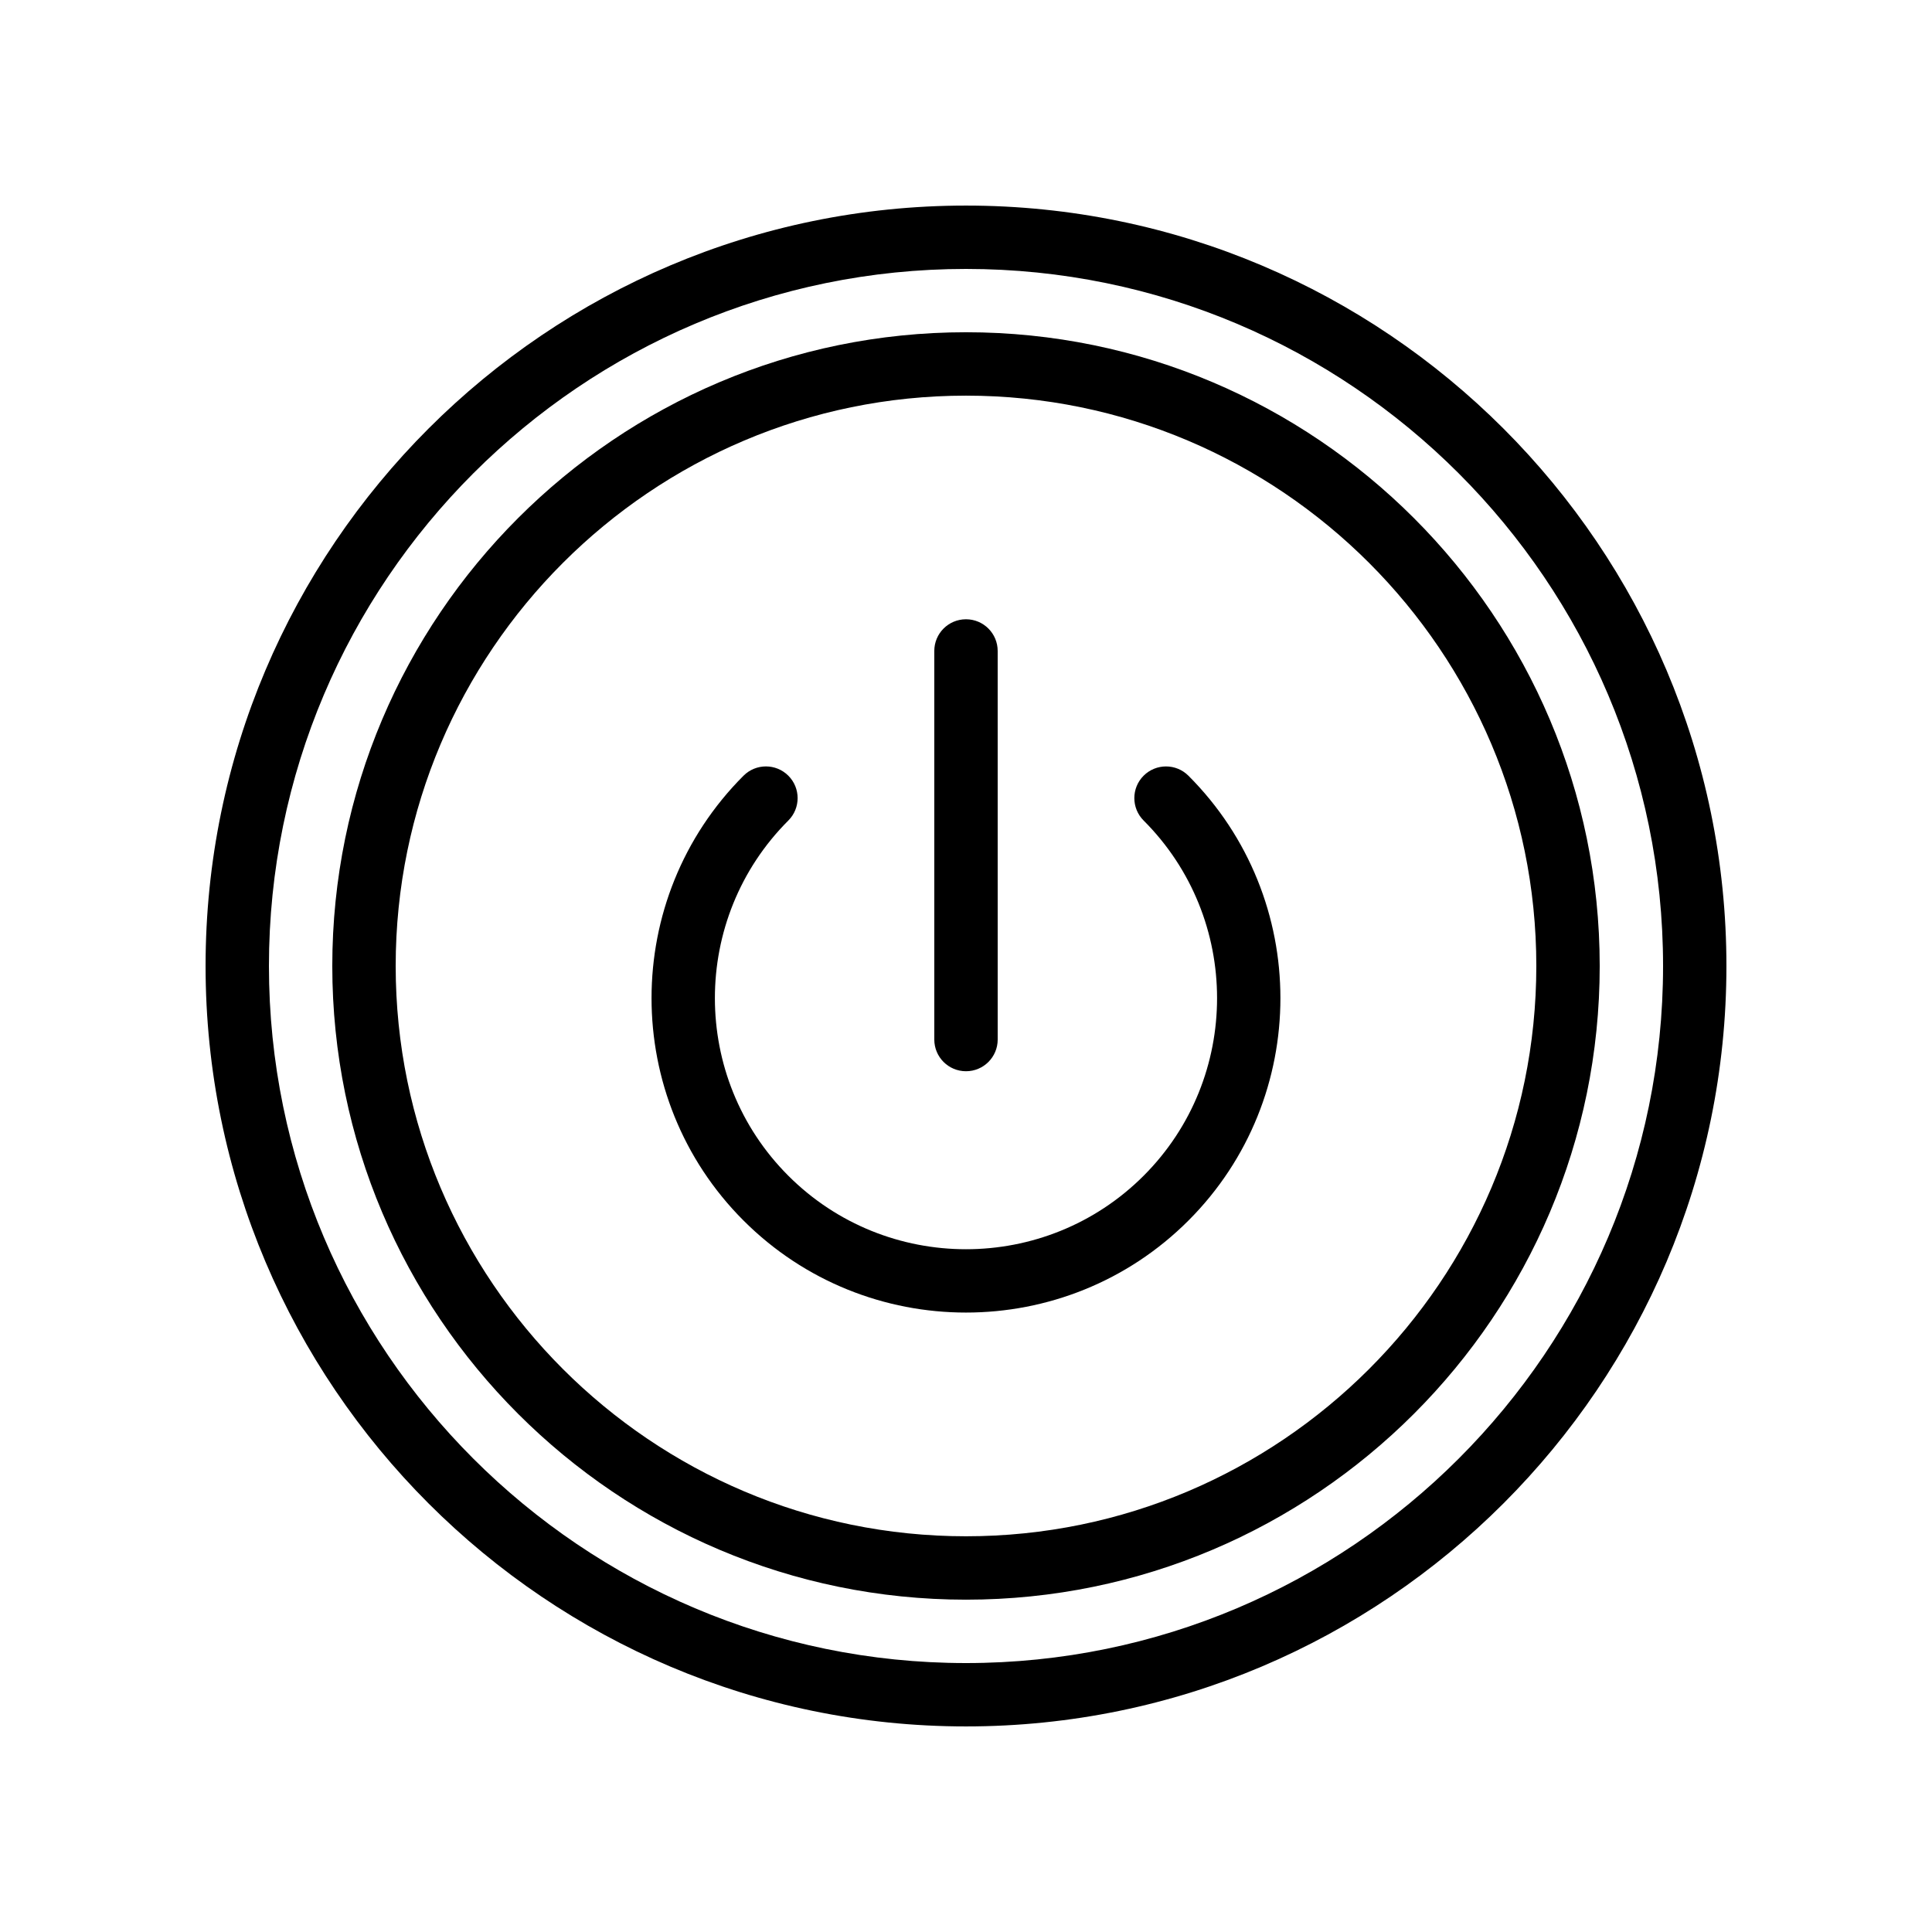
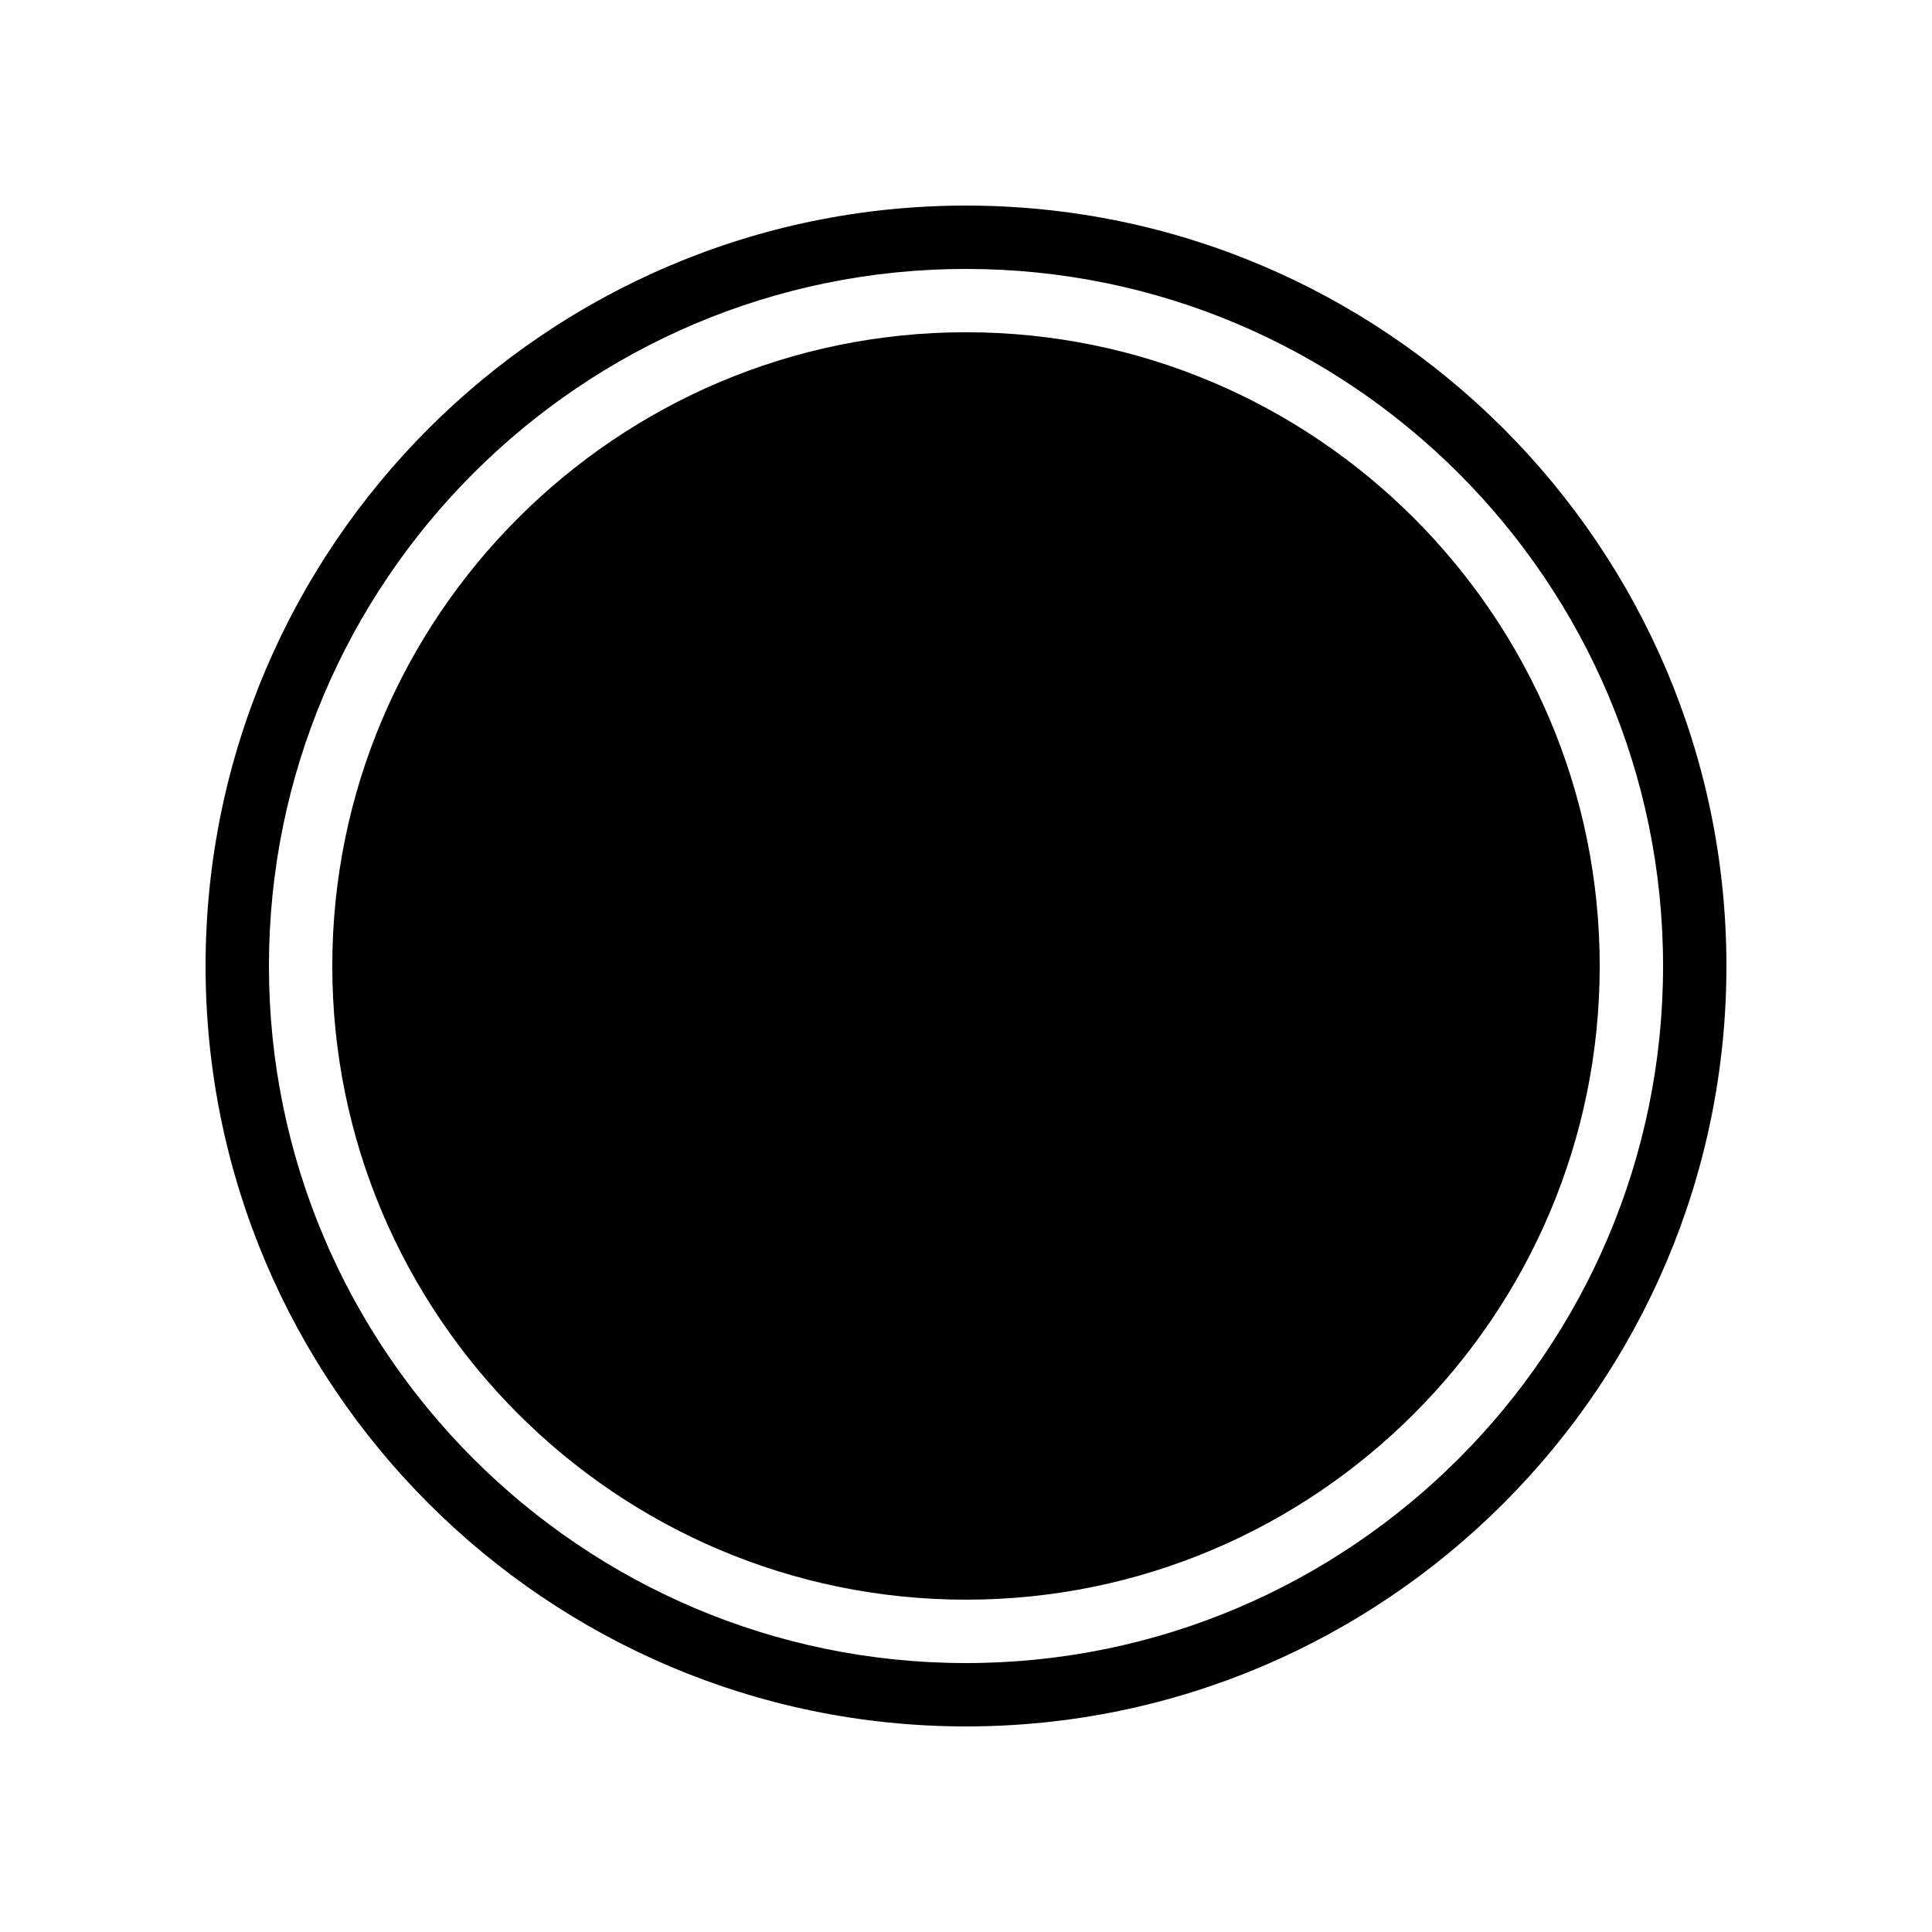
<svg xmlns="http://www.w3.org/2000/svg" fill="#000000" width="800px" height="800px" version="1.1" viewBox="144 144 512 512">
  <g>
    <path d="m400 198.48c-111.12 0-201.52 90.402-201.52 201.52 0 111.12 90.406 201.52 201.52 201.52s201.52-90.406 201.52-201.52c0-111.12-90.406-201.52-201.52-201.52zm0 386.25c-101.86 0-184.73-82.871-184.73-184.73 0-101.86 82.867-184.73 184.73-184.73 101.86 0 184.73 82.871 184.73 184.73s-82.871 184.73-184.73 184.73z" />
-     <path d="m400 232.05c-92.602 0-167.94 75.332-167.94 167.94 0 92.602 75.332 167.94 167.94 167.94 92.602 0 167.94-75.332 167.94-167.94-0.004-92.605-75.336-167.94-167.94-167.94zm0 319.08c-83.336 0-151.14-67.805-151.14-151.14 0-83.336 67.805-151.14 151.14-151.14 83.336 0 151.14 67.805 151.14 151.14-0.004 83.34-67.809 151.14-151.14 151.14z" />
-     <path d="m447.07 349.57c-3.281 3.281-3.281 8.594 0 11.875 25.953 25.953 25.953 68.191 0 94.145-25.961 25.961-68.191 25.961-94.152 0-25.953-25.953-25.953-68.191 0-94.145 3.281-3.281 3.281-8.594 0-11.875s-8.594-3.281-11.875 0c-32.504 32.504-32.504 85.387 0 117.89 16.254 16.254 37.598 24.383 58.953 24.383 21.352 0 42.699-8.125 58.949-24.379 32.504-32.504 32.504-85.387 0-117.89-3.281-3.281-8.594-3.281-11.875-0.004z" />
-     <path d="m400 427.89c4.641 0 8.398-3.754 8.398-8.398l-0.004-102.98c0-4.641-3.754-8.398-8.398-8.398-4.641 0-8.398 3.754-8.398 8.398v102.98c0.004 4.644 3.758 8.398 8.402 8.398z" />
+     <path d="m400 232.05c-92.602 0-167.94 75.332-167.94 167.94 0 92.602 75.332 167.94 167.94 167.94 92.602 0 167.94-75.332 167.94-167.94-0.004-92.605-75.336-167.94-167.94-167.94zm0 319.08z" />
  </g>
</svg>